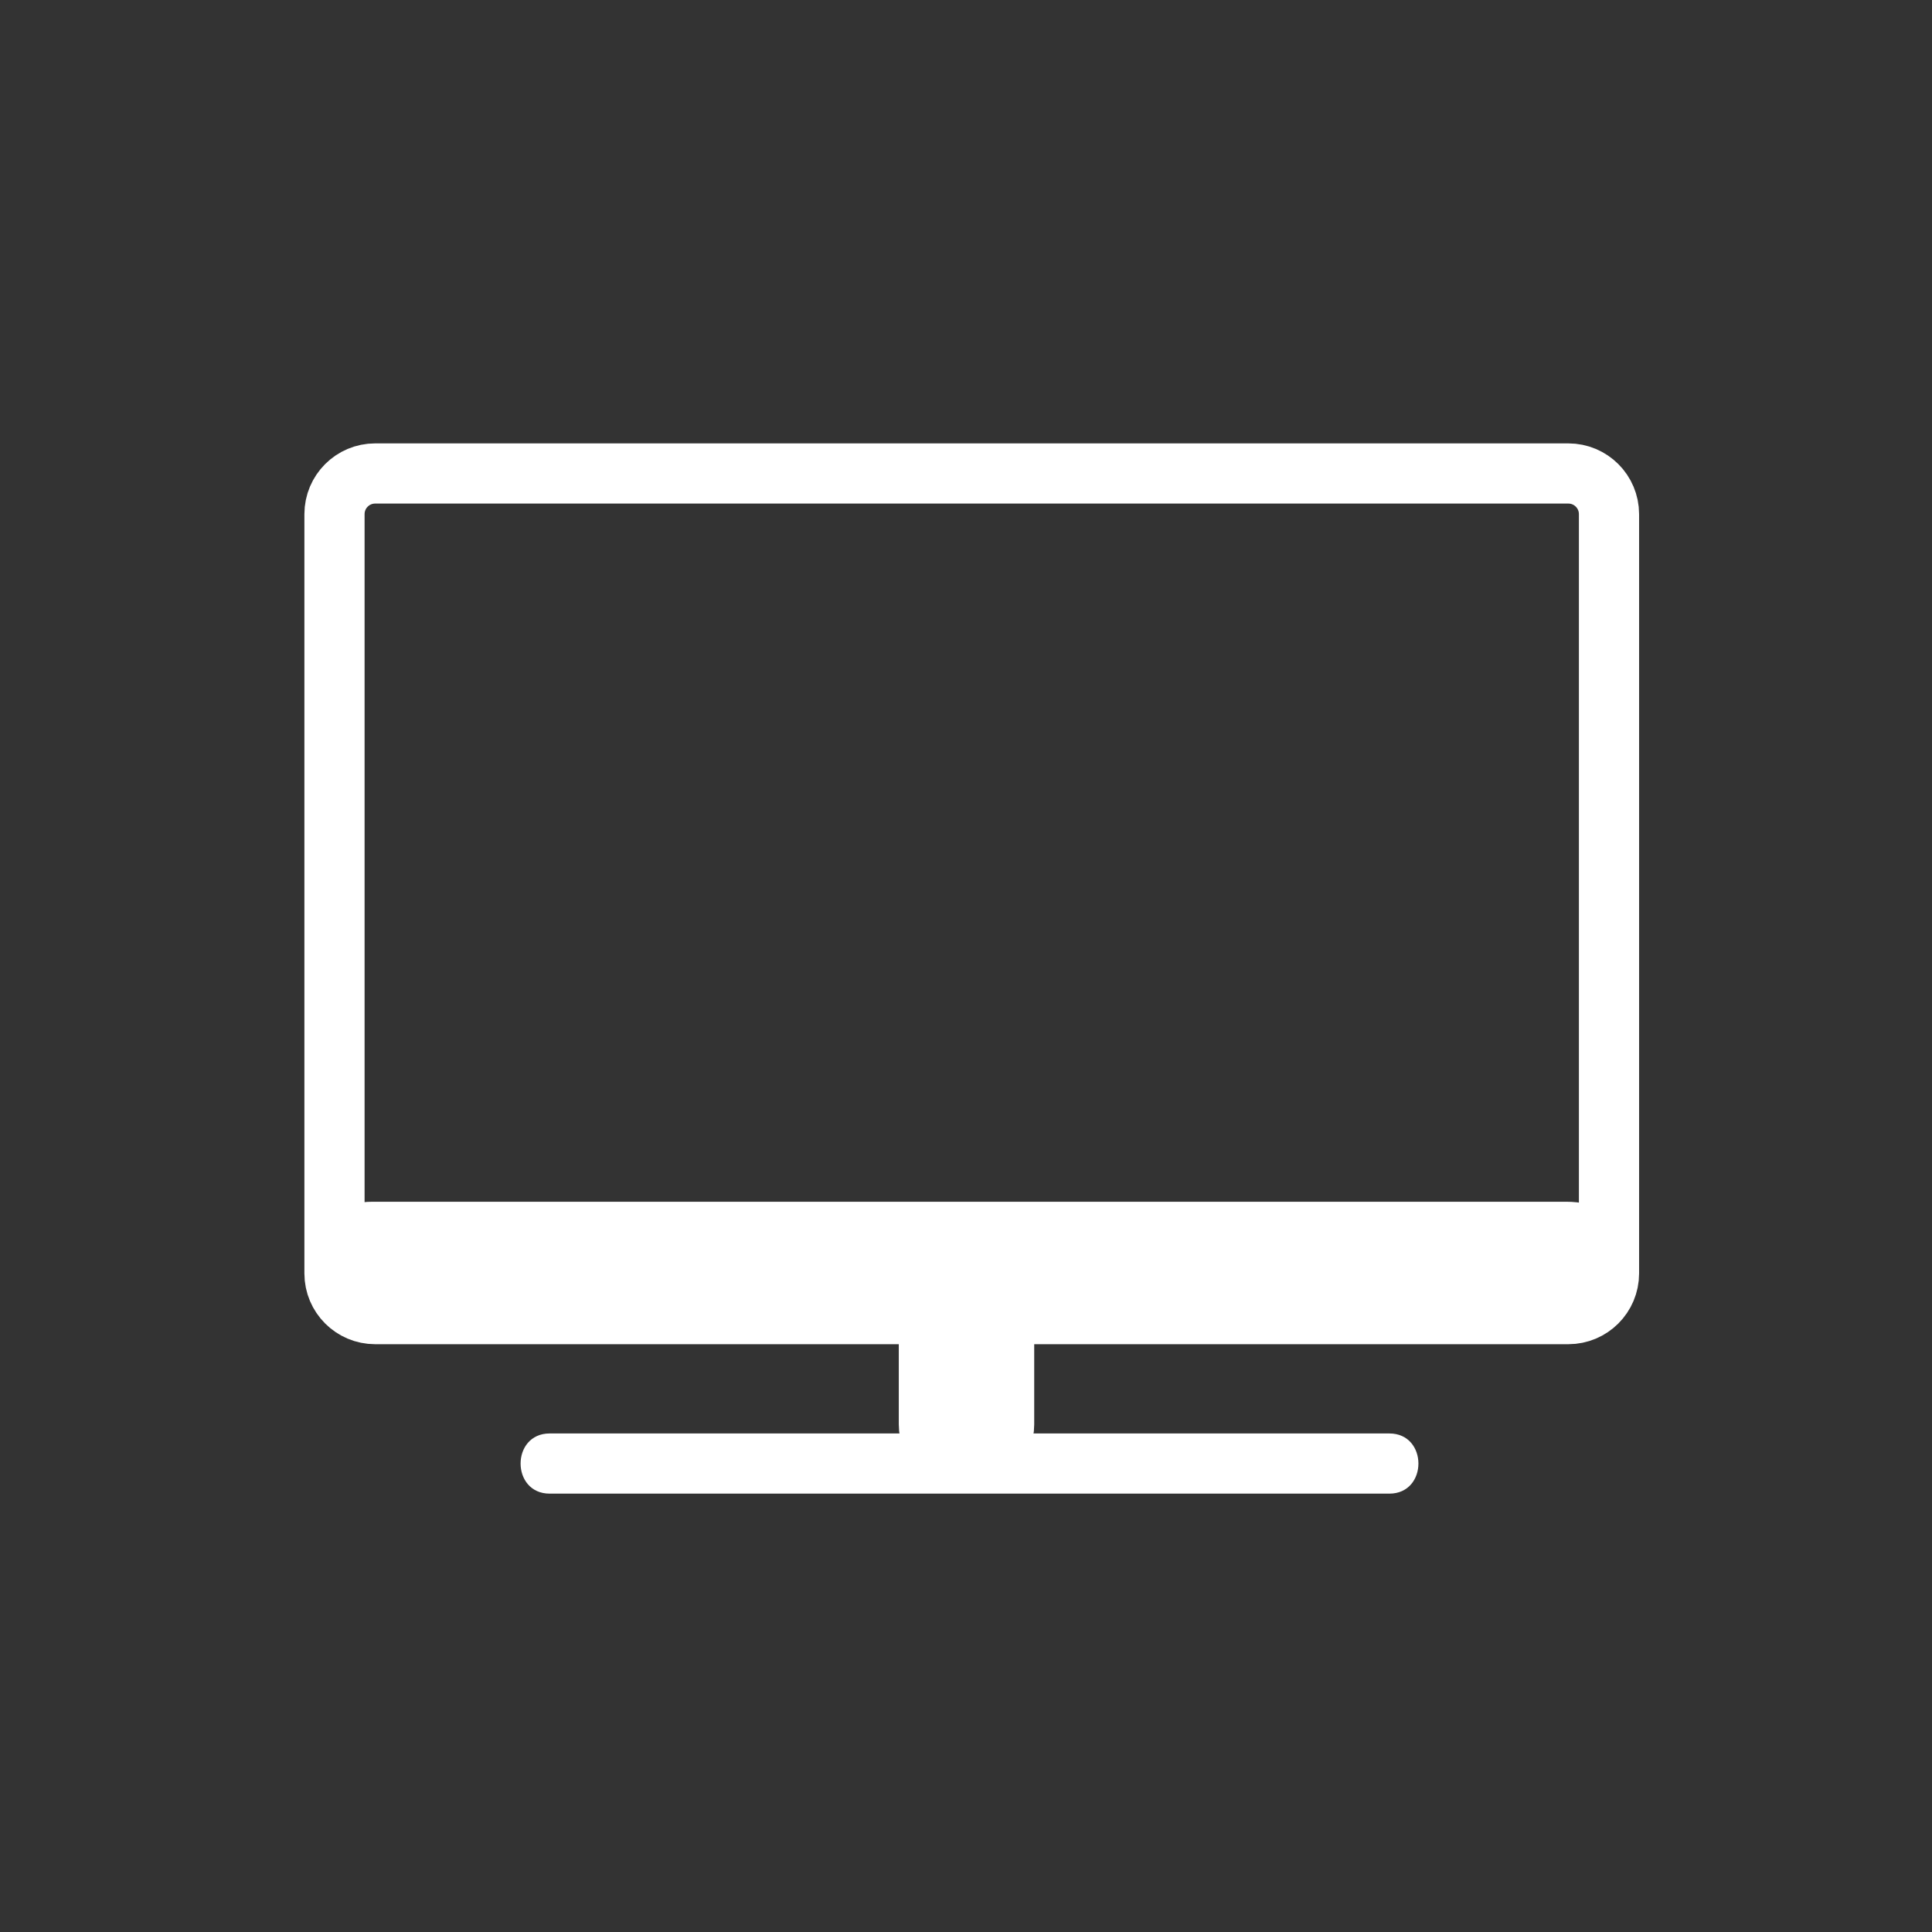
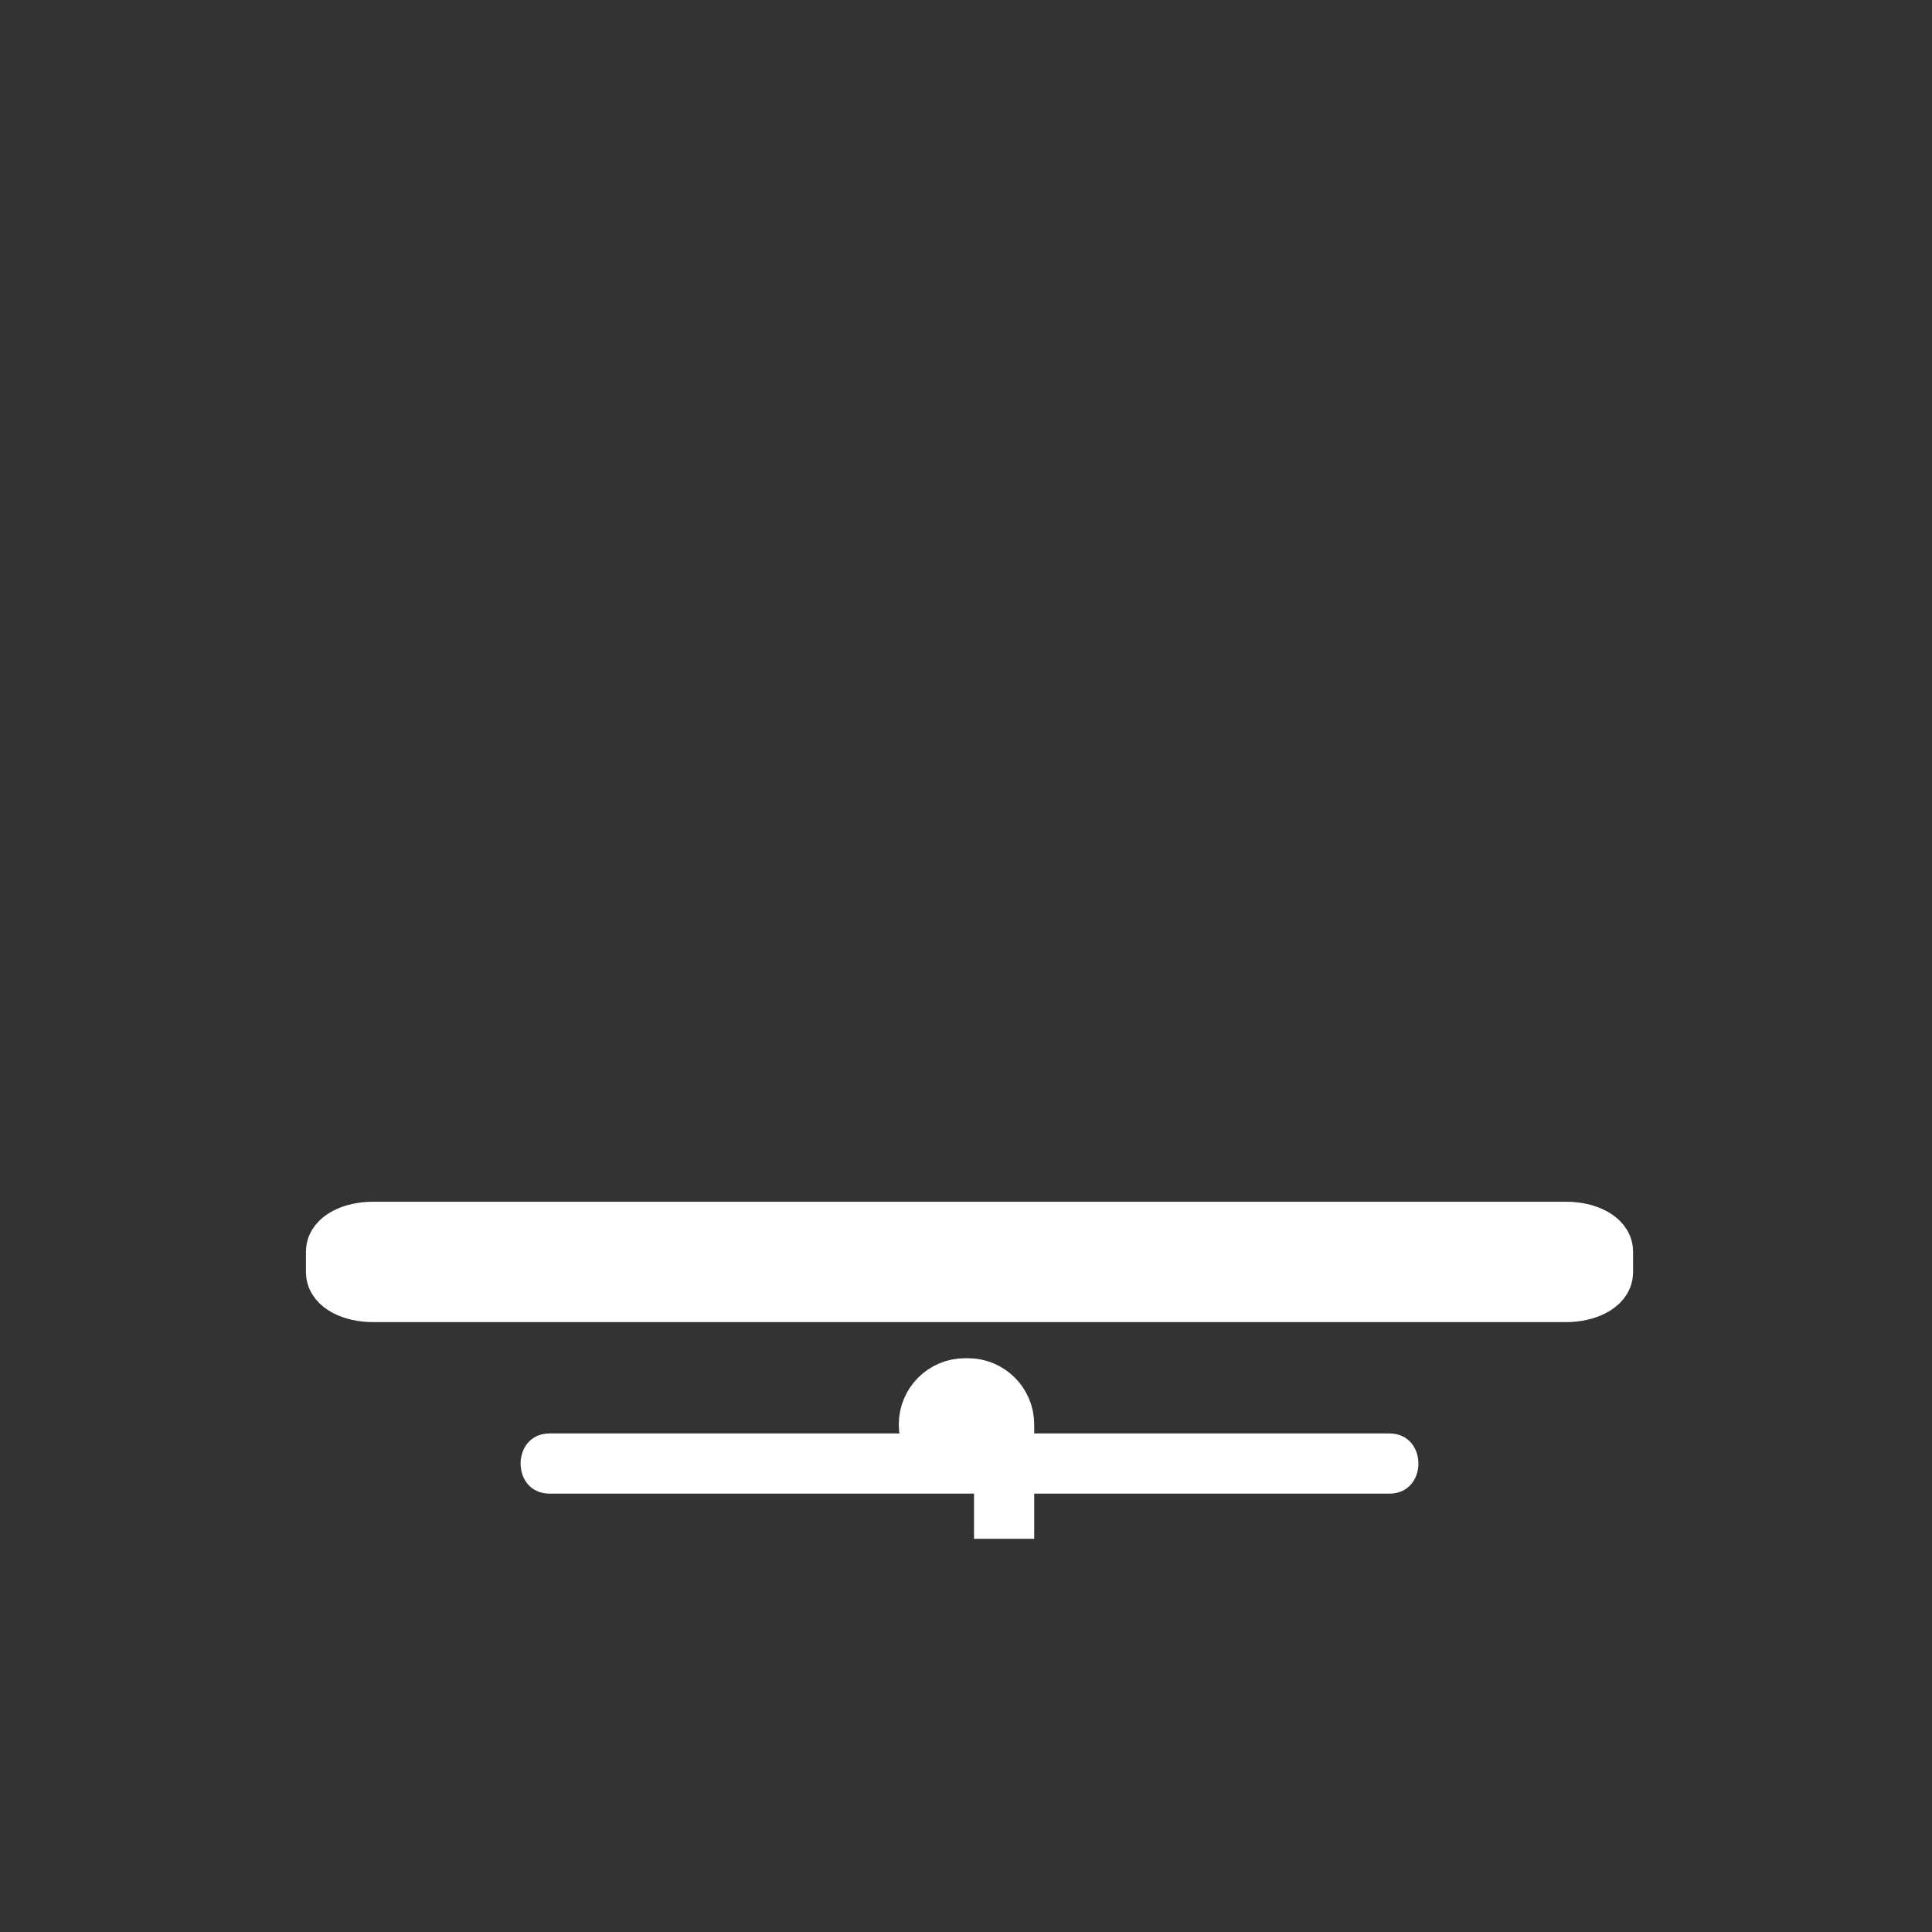
<svg xmlns="http://www.w3.org/2000/svg" viewBox="20 20 321 321">
  <rect x="20" y="20" width="321" height="321" fill="#333333" stroke="none" />
  <g stroke="#fff" stroke-width="10">
-     <path fill="none" d="m287.333,231.578c0,3.733-3.026,6.76-6.759,6.76h-198.241c-3.732,0-6.758-3.026-6.758-6.76v-126.153c0-3.732 3.026-6.758 6.758-6.758h198.241c3.732,0 6.759,3.026 6.759,6.758v126.153z" />
    <g fill="#fff">
      <path d="m286.333,231.424c0,1.791-2.745,3.243-6.132,3.243h-198.237c-3.386,0-6.131-1.452-6.131-3.243v-3.514c0-1.791 2.746-3.243 6.131-3.243h198.237c3.387,0 6.132,1.452 6.132,3.243v3.514z" />
-       <path d="m186.833,256.667c0,3.313-2.687,6-6,6h-.5c-3.313,0-6-2.687-6-6v-19c0-3.313 2.687-6 6-6h.5c3.313,0 6,2.687 6,6v19z" />
+       <path d="m186.833,256.667c0,3.313-2.687,6-6,6h-.5c-3.313,0-6-2.687-6-6c0-3.313 2.687-6 6-6h.5c3.313,0 6,2.687 6,6v19z" />
    </g>
  </g>
  <path fill="#fff" d="m111.333,268.167c46.194,0 92.388,0 138.581,0 .307,0 .612,0 .919,0 6.448,0 6.448-10 0-10-46.193,0-92.387,0-138.581,0-.306,0-.613,0-.919,0-6.449,0-6.449,10-0,10z" />
</svg>